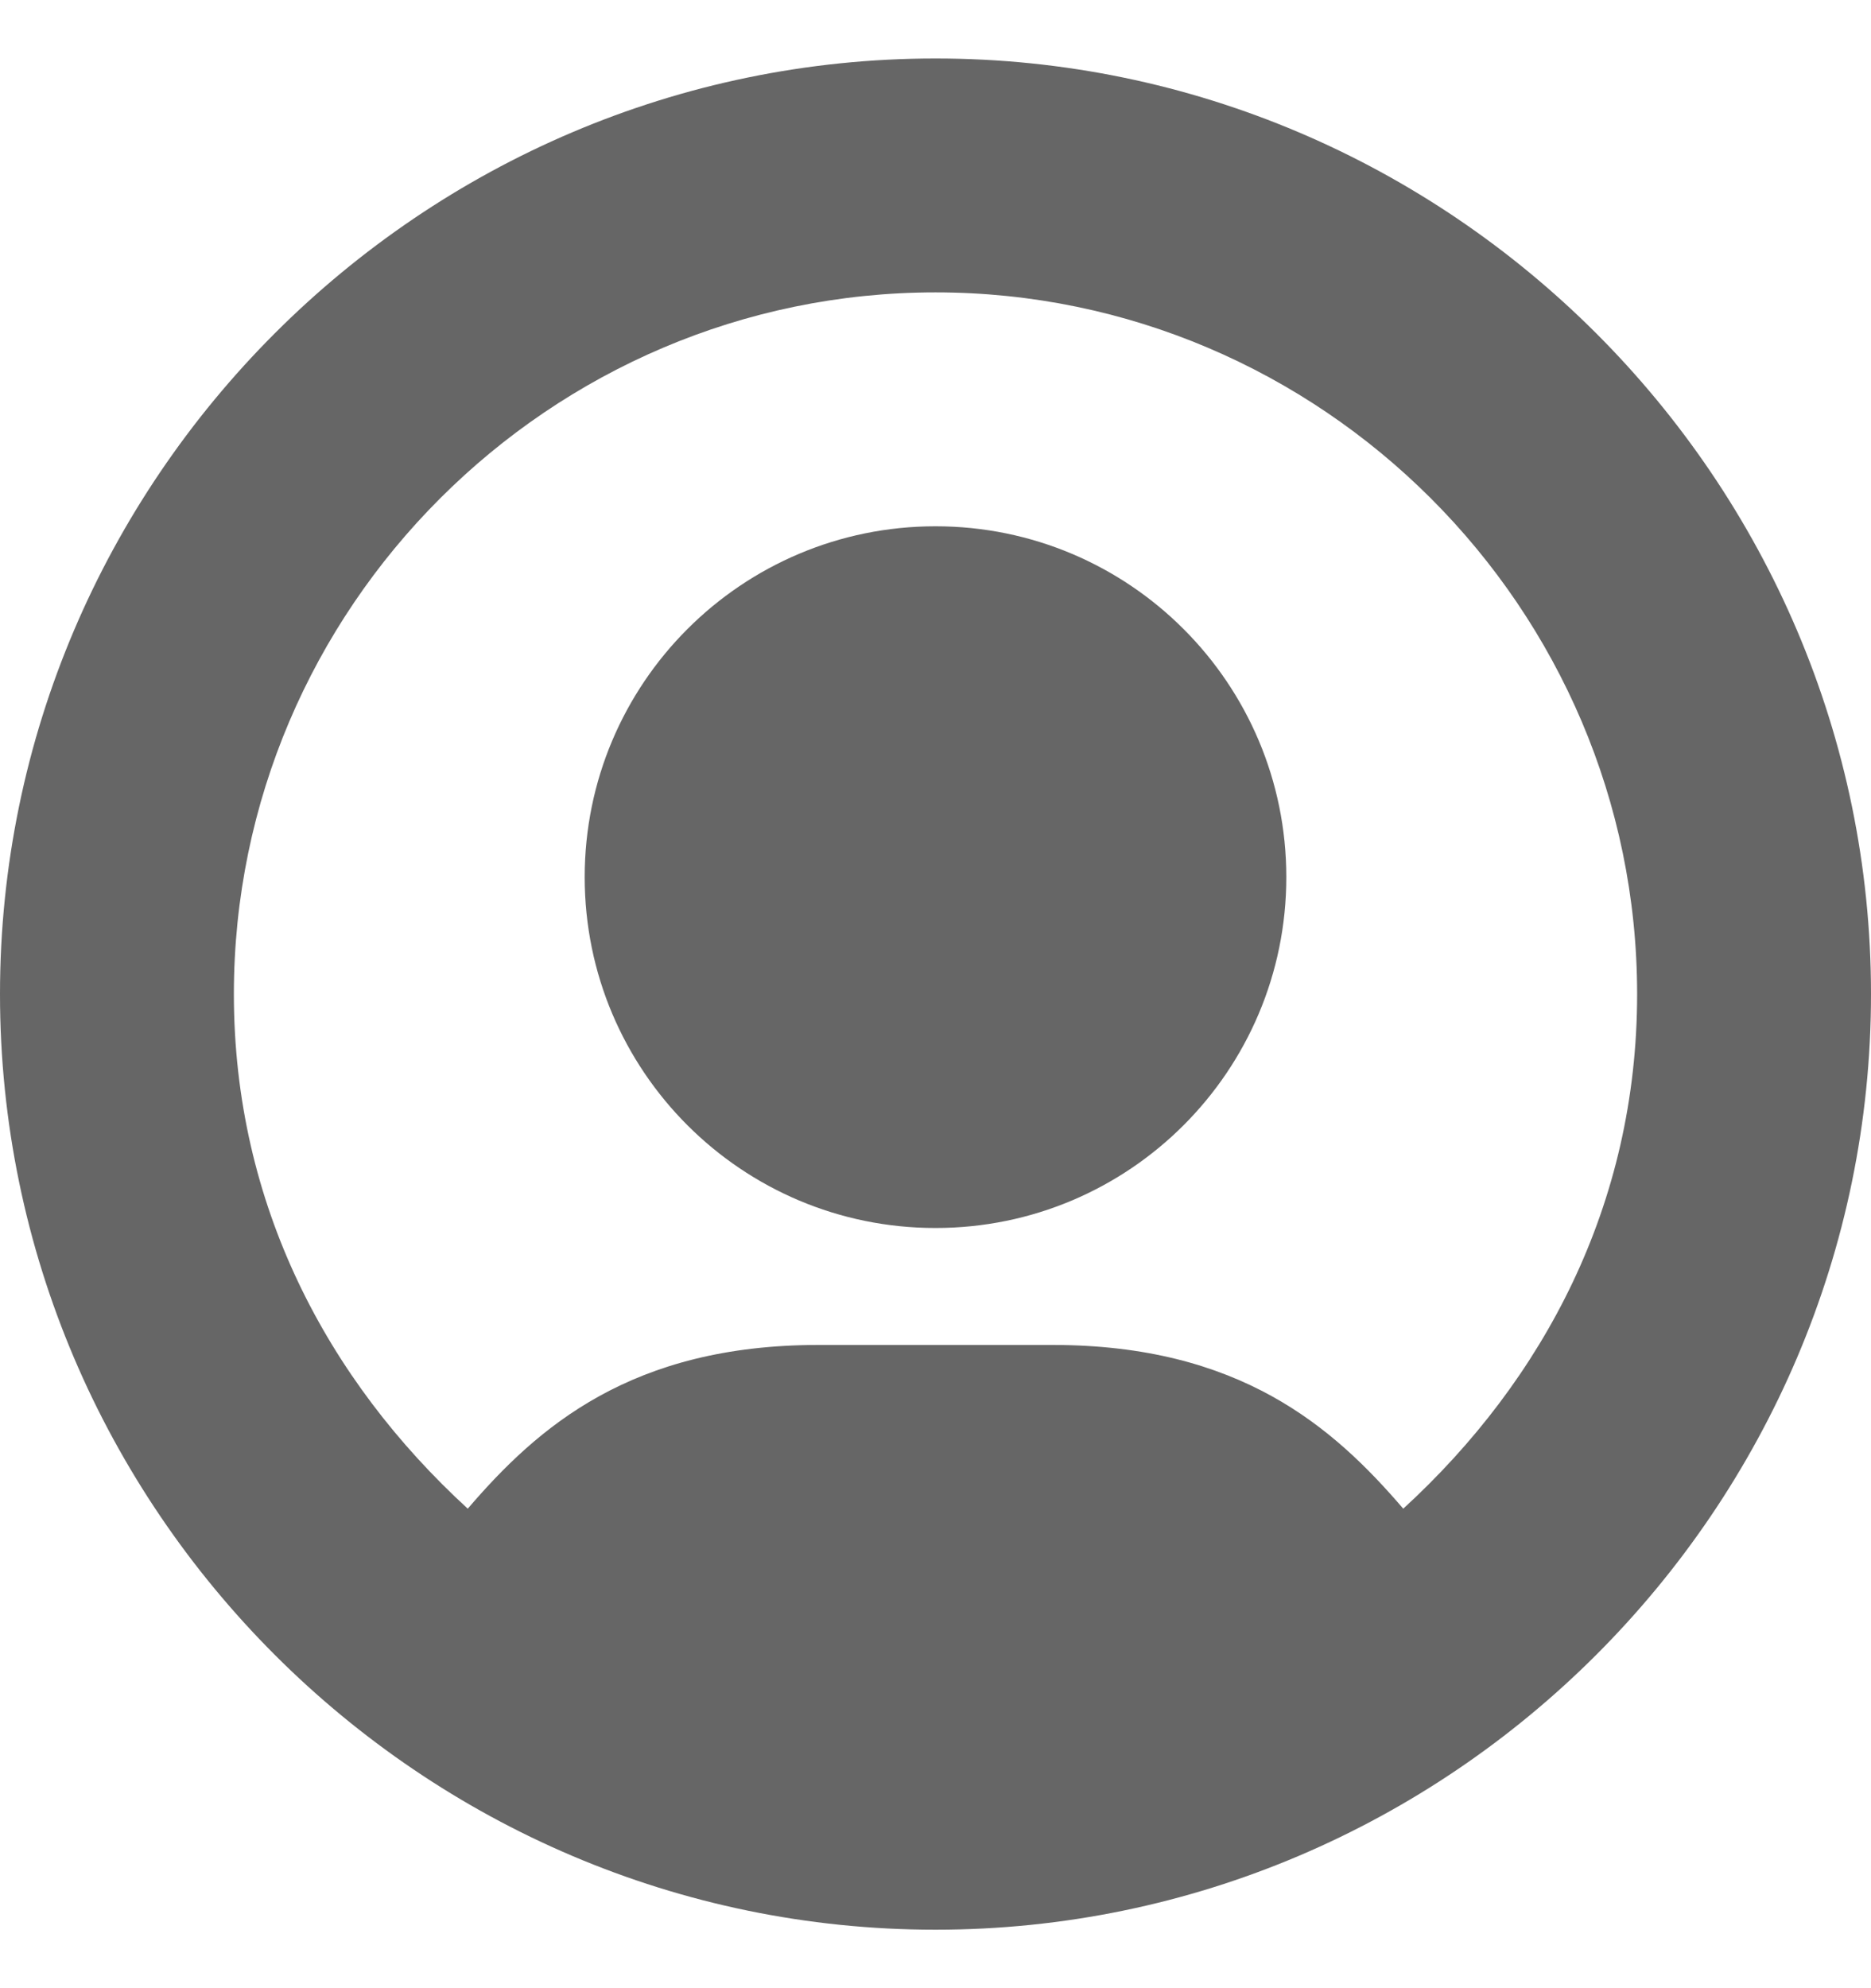
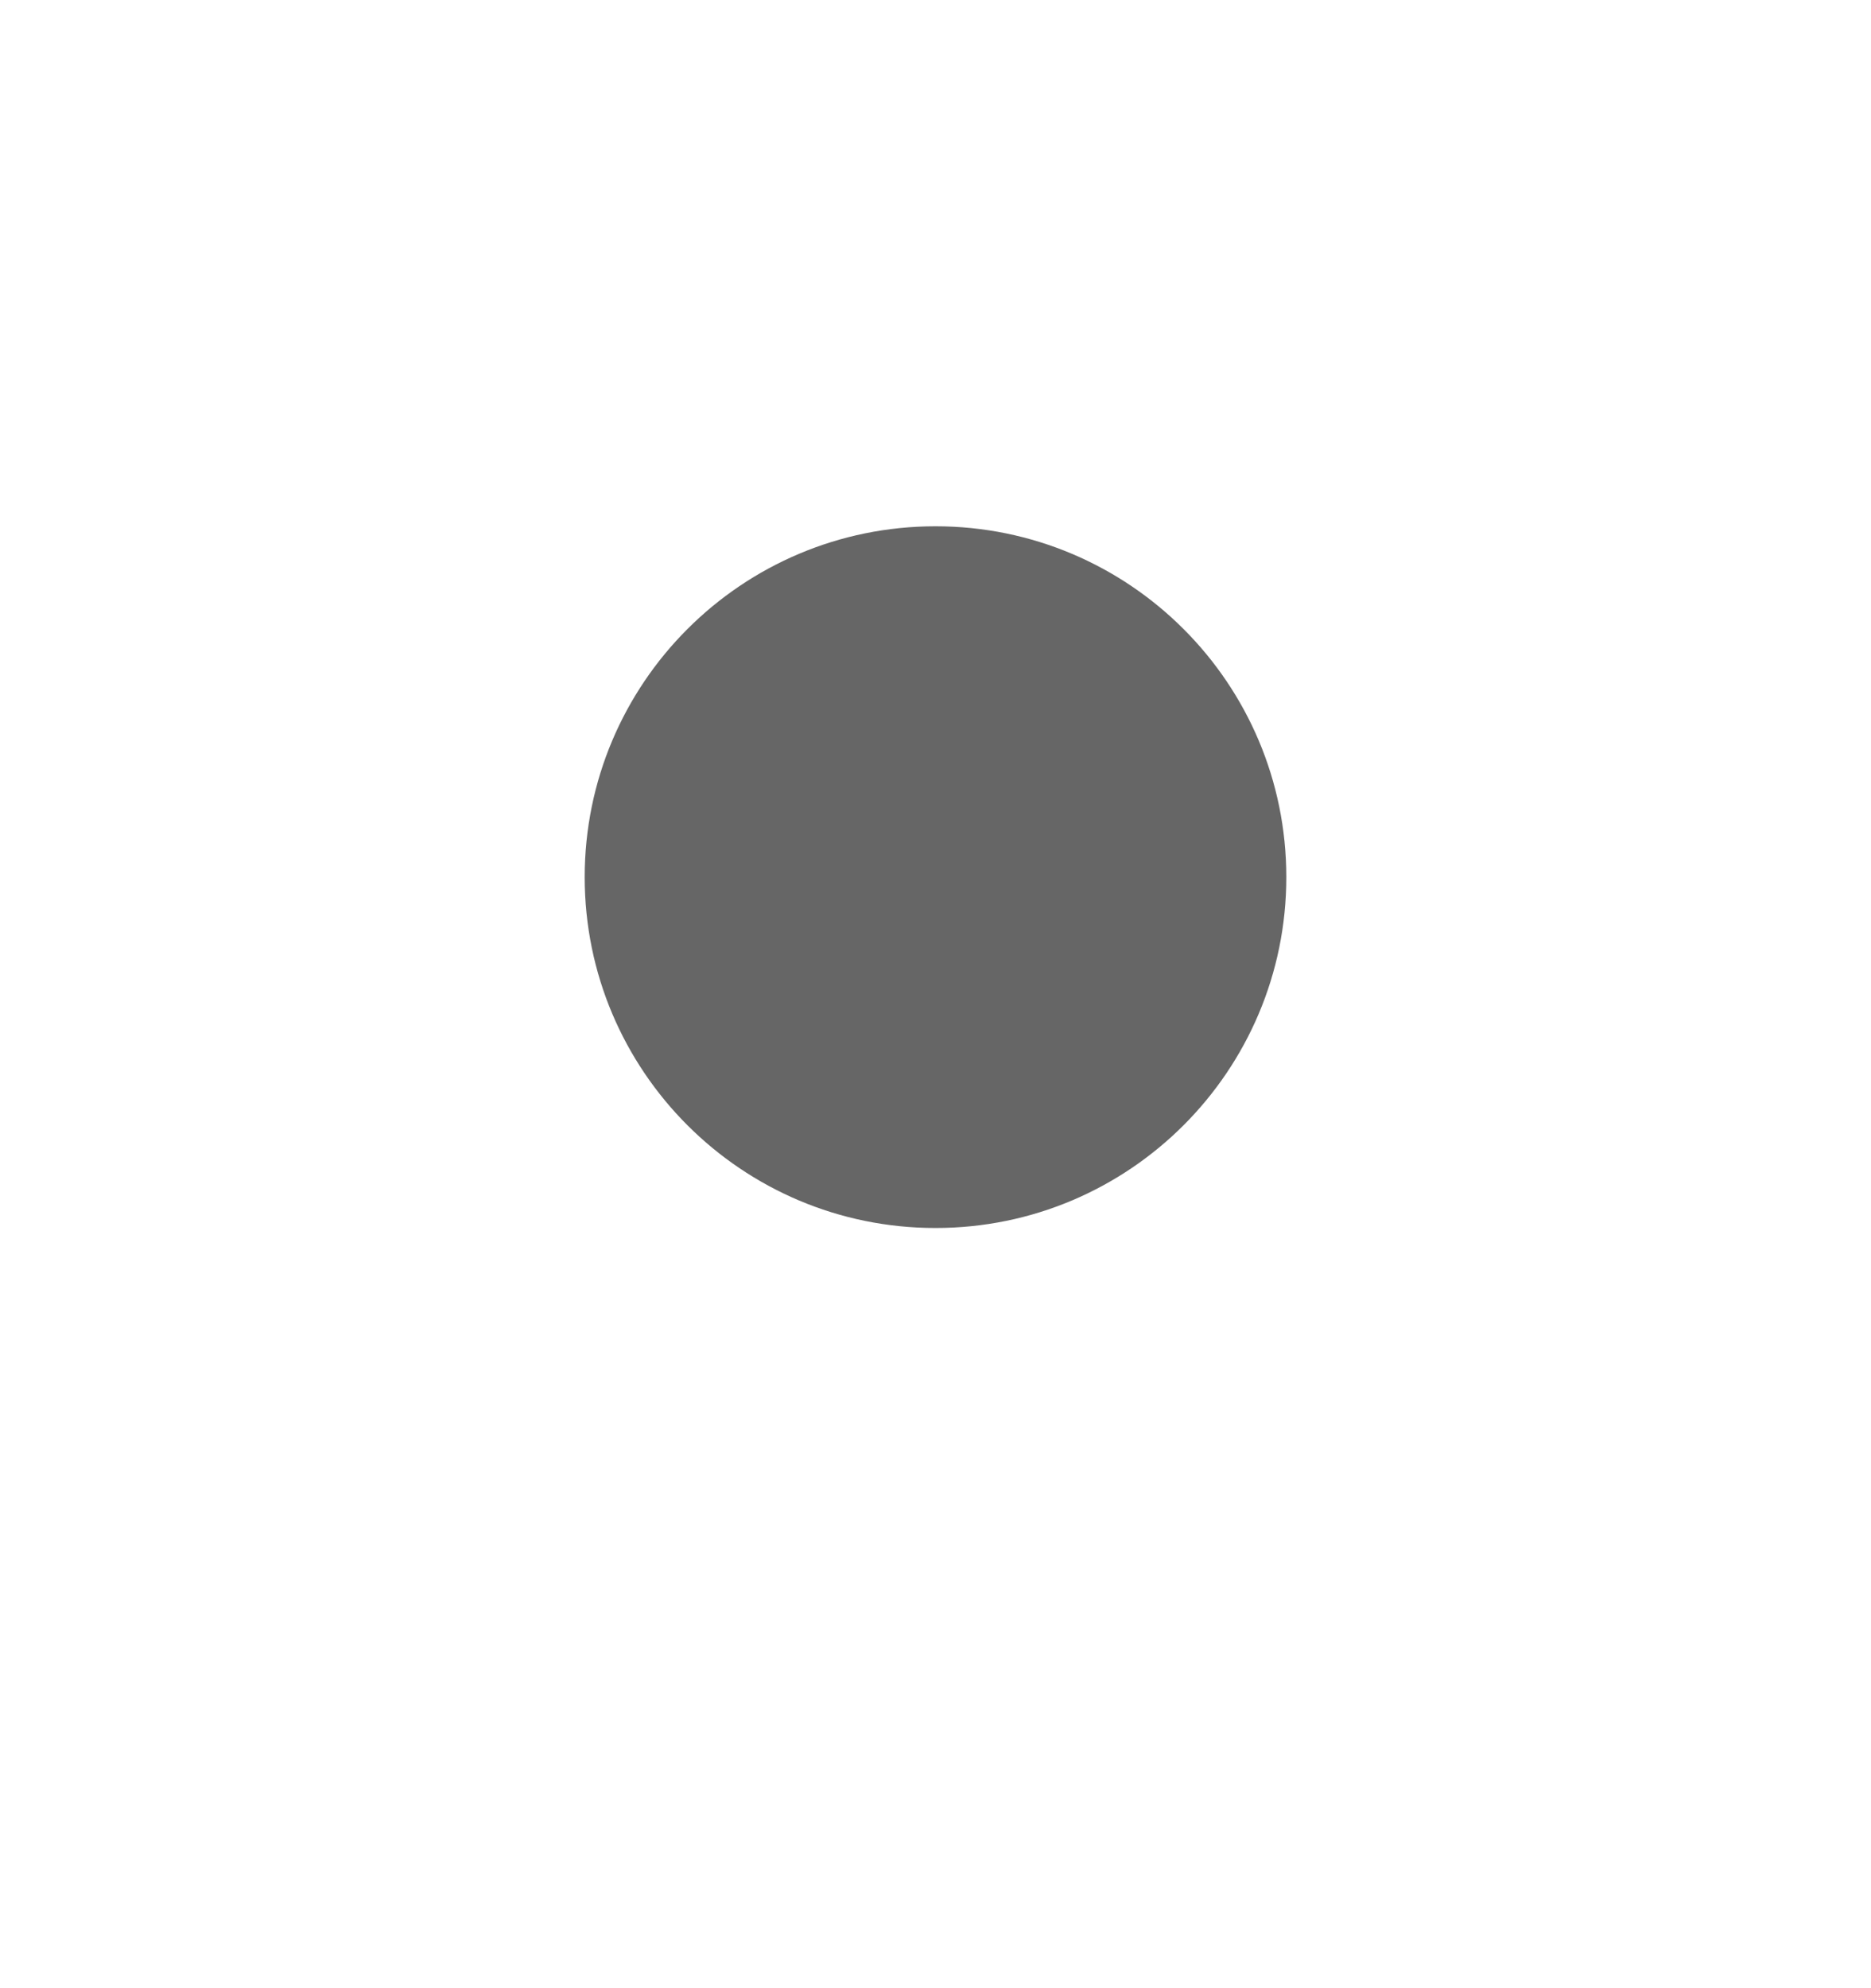
<svg xmlns="http://www.w3.org/2000/svg" width="16" height="17" viewBox="0 0 16 17" fill="none">
  <g id="user-c-frame 1" clip-path="url(#clip0_1116_13010)">
    <g id="Group">
      <path id="Vector" d="M8 10.5C9.657 10.5 11 9.157 11 7.5C11 5.843 9.657 4.5 8 4.5C6.343 4.5 5 5.843 5 7.5C5 9.157 6.343 10.5 8 10.5Z" fill="#666666" />
-       <path id="Vector_2" d="M8 0.5C3.6 0.5 0 4.1 0 8.5C0 12.9 3.6 16.5 8 16.5C12.4 16.5 16 12.9 16 8.5C16 4.1 12.4 0.5 8 0.5ZM12 12.9C11.4 12.2 10.6 11.5 9 11.5H7C5.4 11.5 4.6 12.2 4 12.9C2.8 11.8 2 10.3 2 8.5C2 5.2 4.7 2.5 8 2.5C11.3 2.5 14 5.2 14 8.5C14 10.3 13.2 11.8 12 12.9Z" fill="#666666" />
    </g>
  </g>
  <defs>
    <clipPath id="clip0_1116_13010">
      <rect width="16" height="16" fill="white" transform="translate(0 0.5)" />
    </clipPath>
  </defs>
</svg>